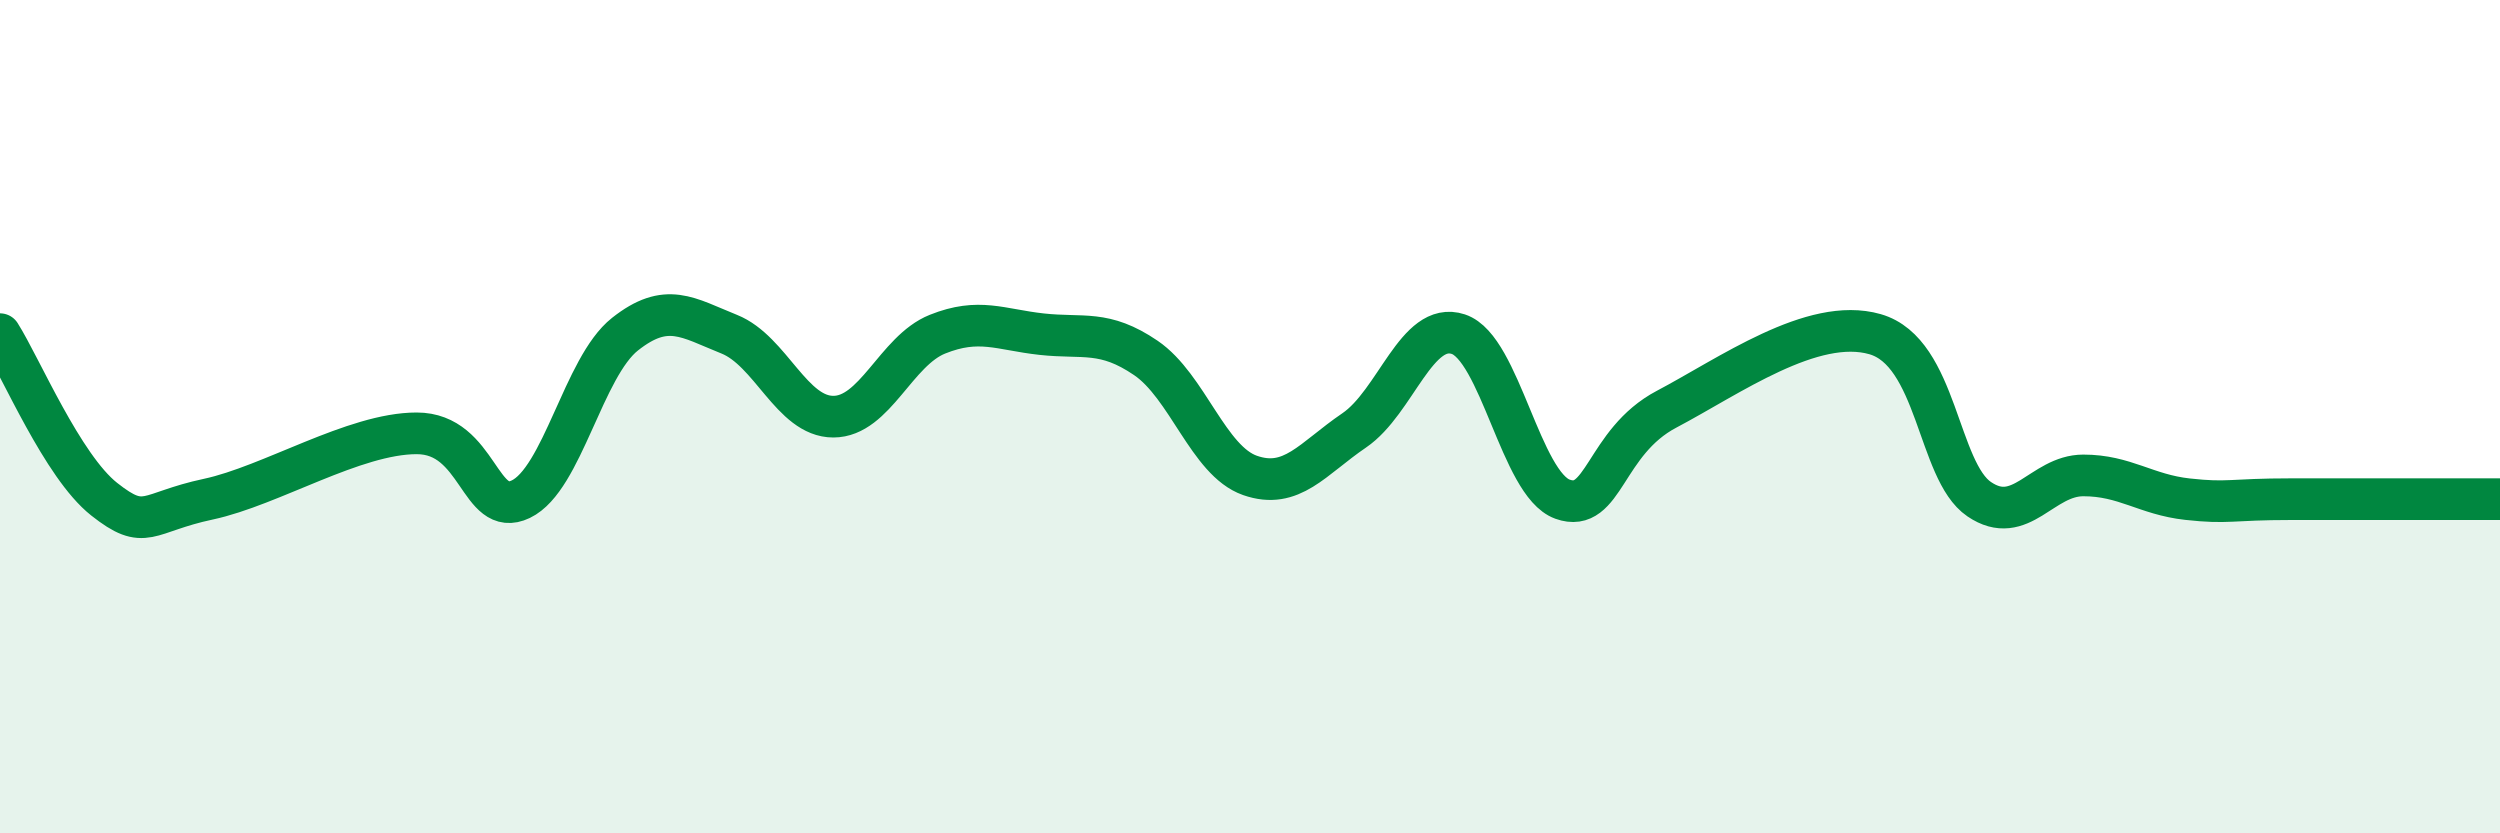
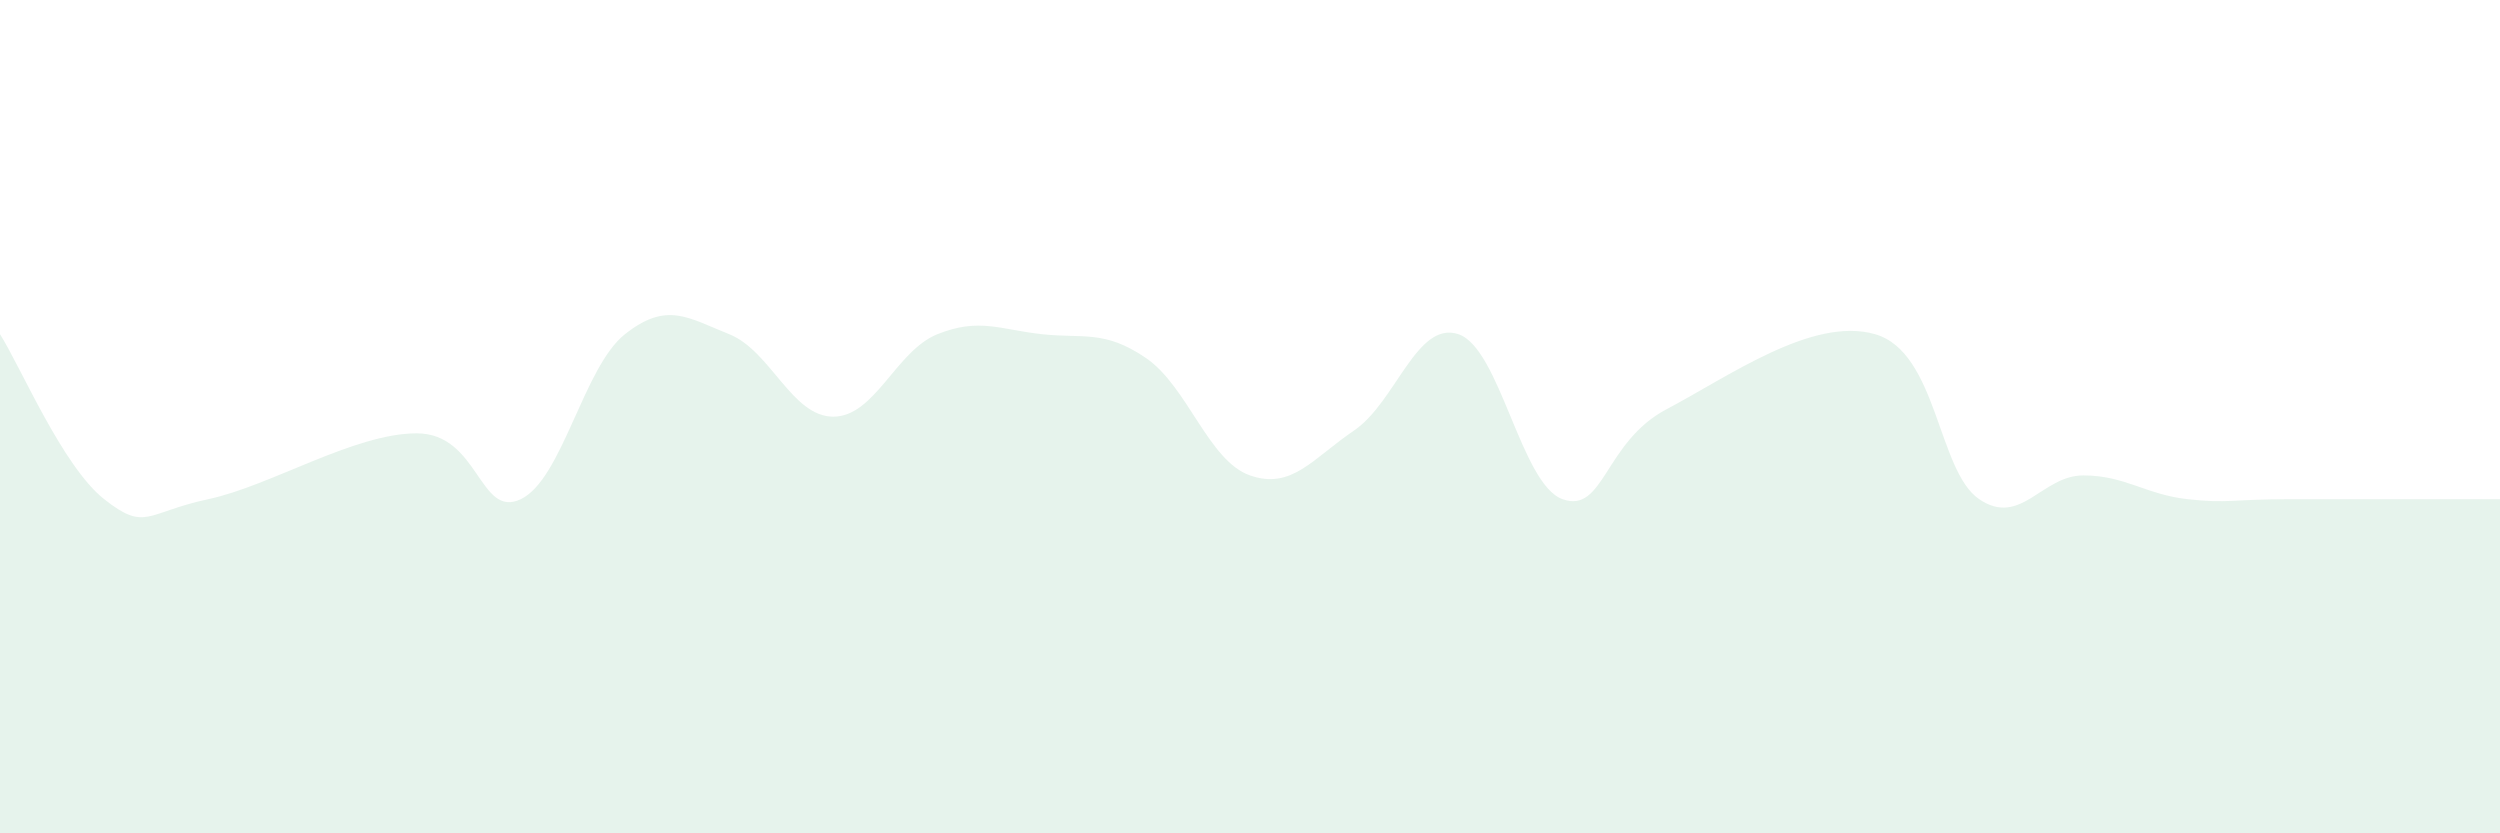
<svg xmlns="http://www.w3.org/2000/svg" width="60" height="20" viewBox="0 0 60 20">
  <path d="M 0,8.02 C 0.5,8.81 1.5,11.19 2.5,11.98 C 3.5,12.77 3.5,12.3 5,11.98 C 6.5,11.66 8.5,10.4 10,10.4 C 11.5,10.4 11.5,12.46 12.5,11.98 C 13.5,11.5 14,8.81 15,8.02 C 16,7.23 16.5,7.62 17.5,8.02 C 18.5,8.42 19,10 20,10 C 21,10 21.5,8.42 22.5,8.02 C 23.5,7.62 24,7.91 25,8.02 C 26,8.13 26.5,7.91 27.5,8.59 C 28.5,9.27 29,11.06 30,11.41 C 31,11.76 31.5,11.01 32.5,10.33 C 33.5,9.65 34,7.69 35,8.02 C 36,8.35 36.5,11.62 37.5,11.98 C 38.5,12.34 38.5,10.61 40,9.82 C 41.5,9.03 43.5,7.59 45,8.02 C 46.5,8.45 46.5,11.3 47.5,11.98 C 48.5,12.66 49,11.41 50,11.41 C 51,11.41 51.5,11.87 52.5,11.98 C 53.5,12.09 53.5,11.98 55,11.98 C 56.5,11.98 59,11.98 60,11.98L60 20L0 20Z" fill="#008740" opacity="0.1" stroke-linecap="round" stroke-linejoin="round" />
-   <path d="M 0,8.02 C 0.5,8.81 1.5,11.19 2.5,11.98 C 3.5,12.77 3.5,12.3 5,11.98 C 6.5,11.66 8.5,10.4 10,10.4 C 11.5,10.4 11.5,12.46 12.5,11.98 C 13.5,11.5 14,8.81 15,8.02 C 16,7.23 16.5,7.62 17.5,8.02 C 18.5,8.42 19,10 20,10 C 21,10 21.5,8.42 22.5,8.02 C 23.5,7.62 24,7.91 25,8.02 C 26,8.13 26.5,7.91 27.5,8.59 C 28.5,9.27 29,11.06 30,11.41 C 31,11.76 31.5,11.01 32.5,10.33 C 33.5,9.65 34,7.69 35,8.02 C 36,8.35 36.5,11.62 37.5,11.98 C 38.5,12.34 38.5,10.61 40,9.82 C 41.5,9.03 43.5,7.59 45,8.02 C 46.5,8.45 46.5,11.3 47.5,11.98 C 48.5,12.66 49,11.41 50,11.41 C 51,11.41 51.5,11.87 52.5,11.98 C 53.5,12.09 53.5,11.98 55,11.98 C 56.5,11.98 59,11.98 60,11.98" stroke="#008740" stroke-width="1" fill="none" stroke-linecap="round" stroke-linejoin="round" />
</svg>